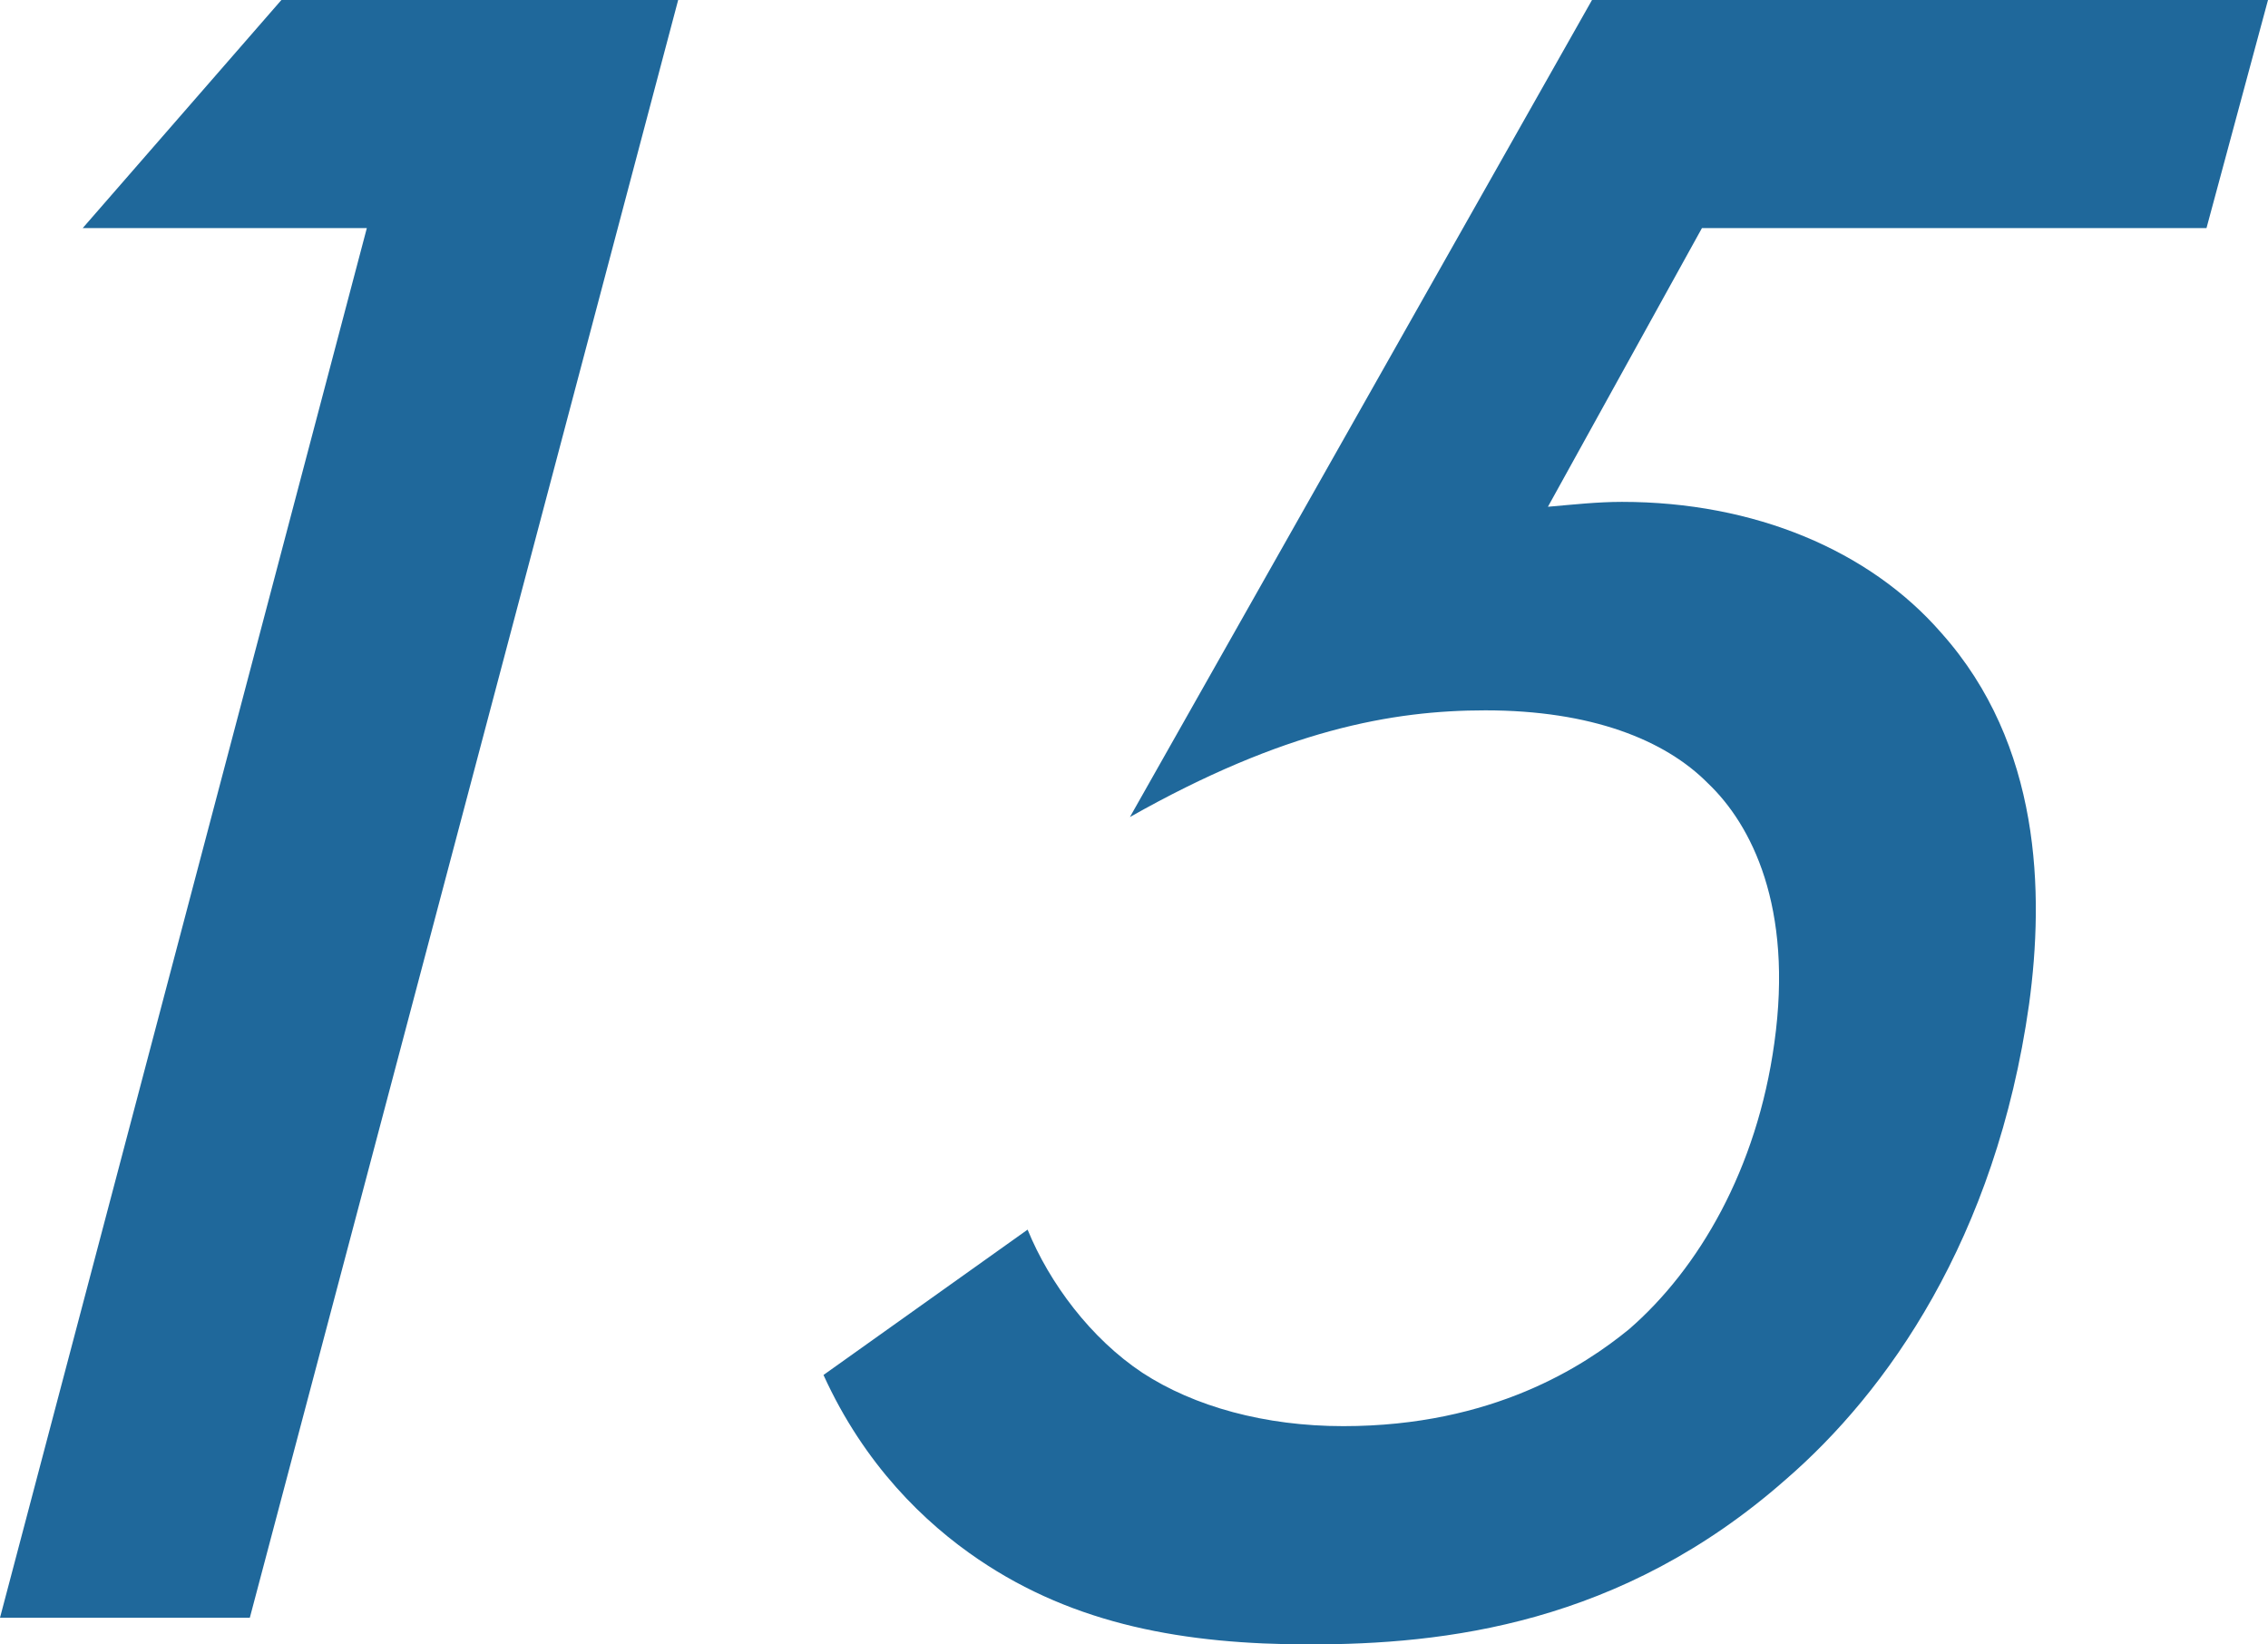
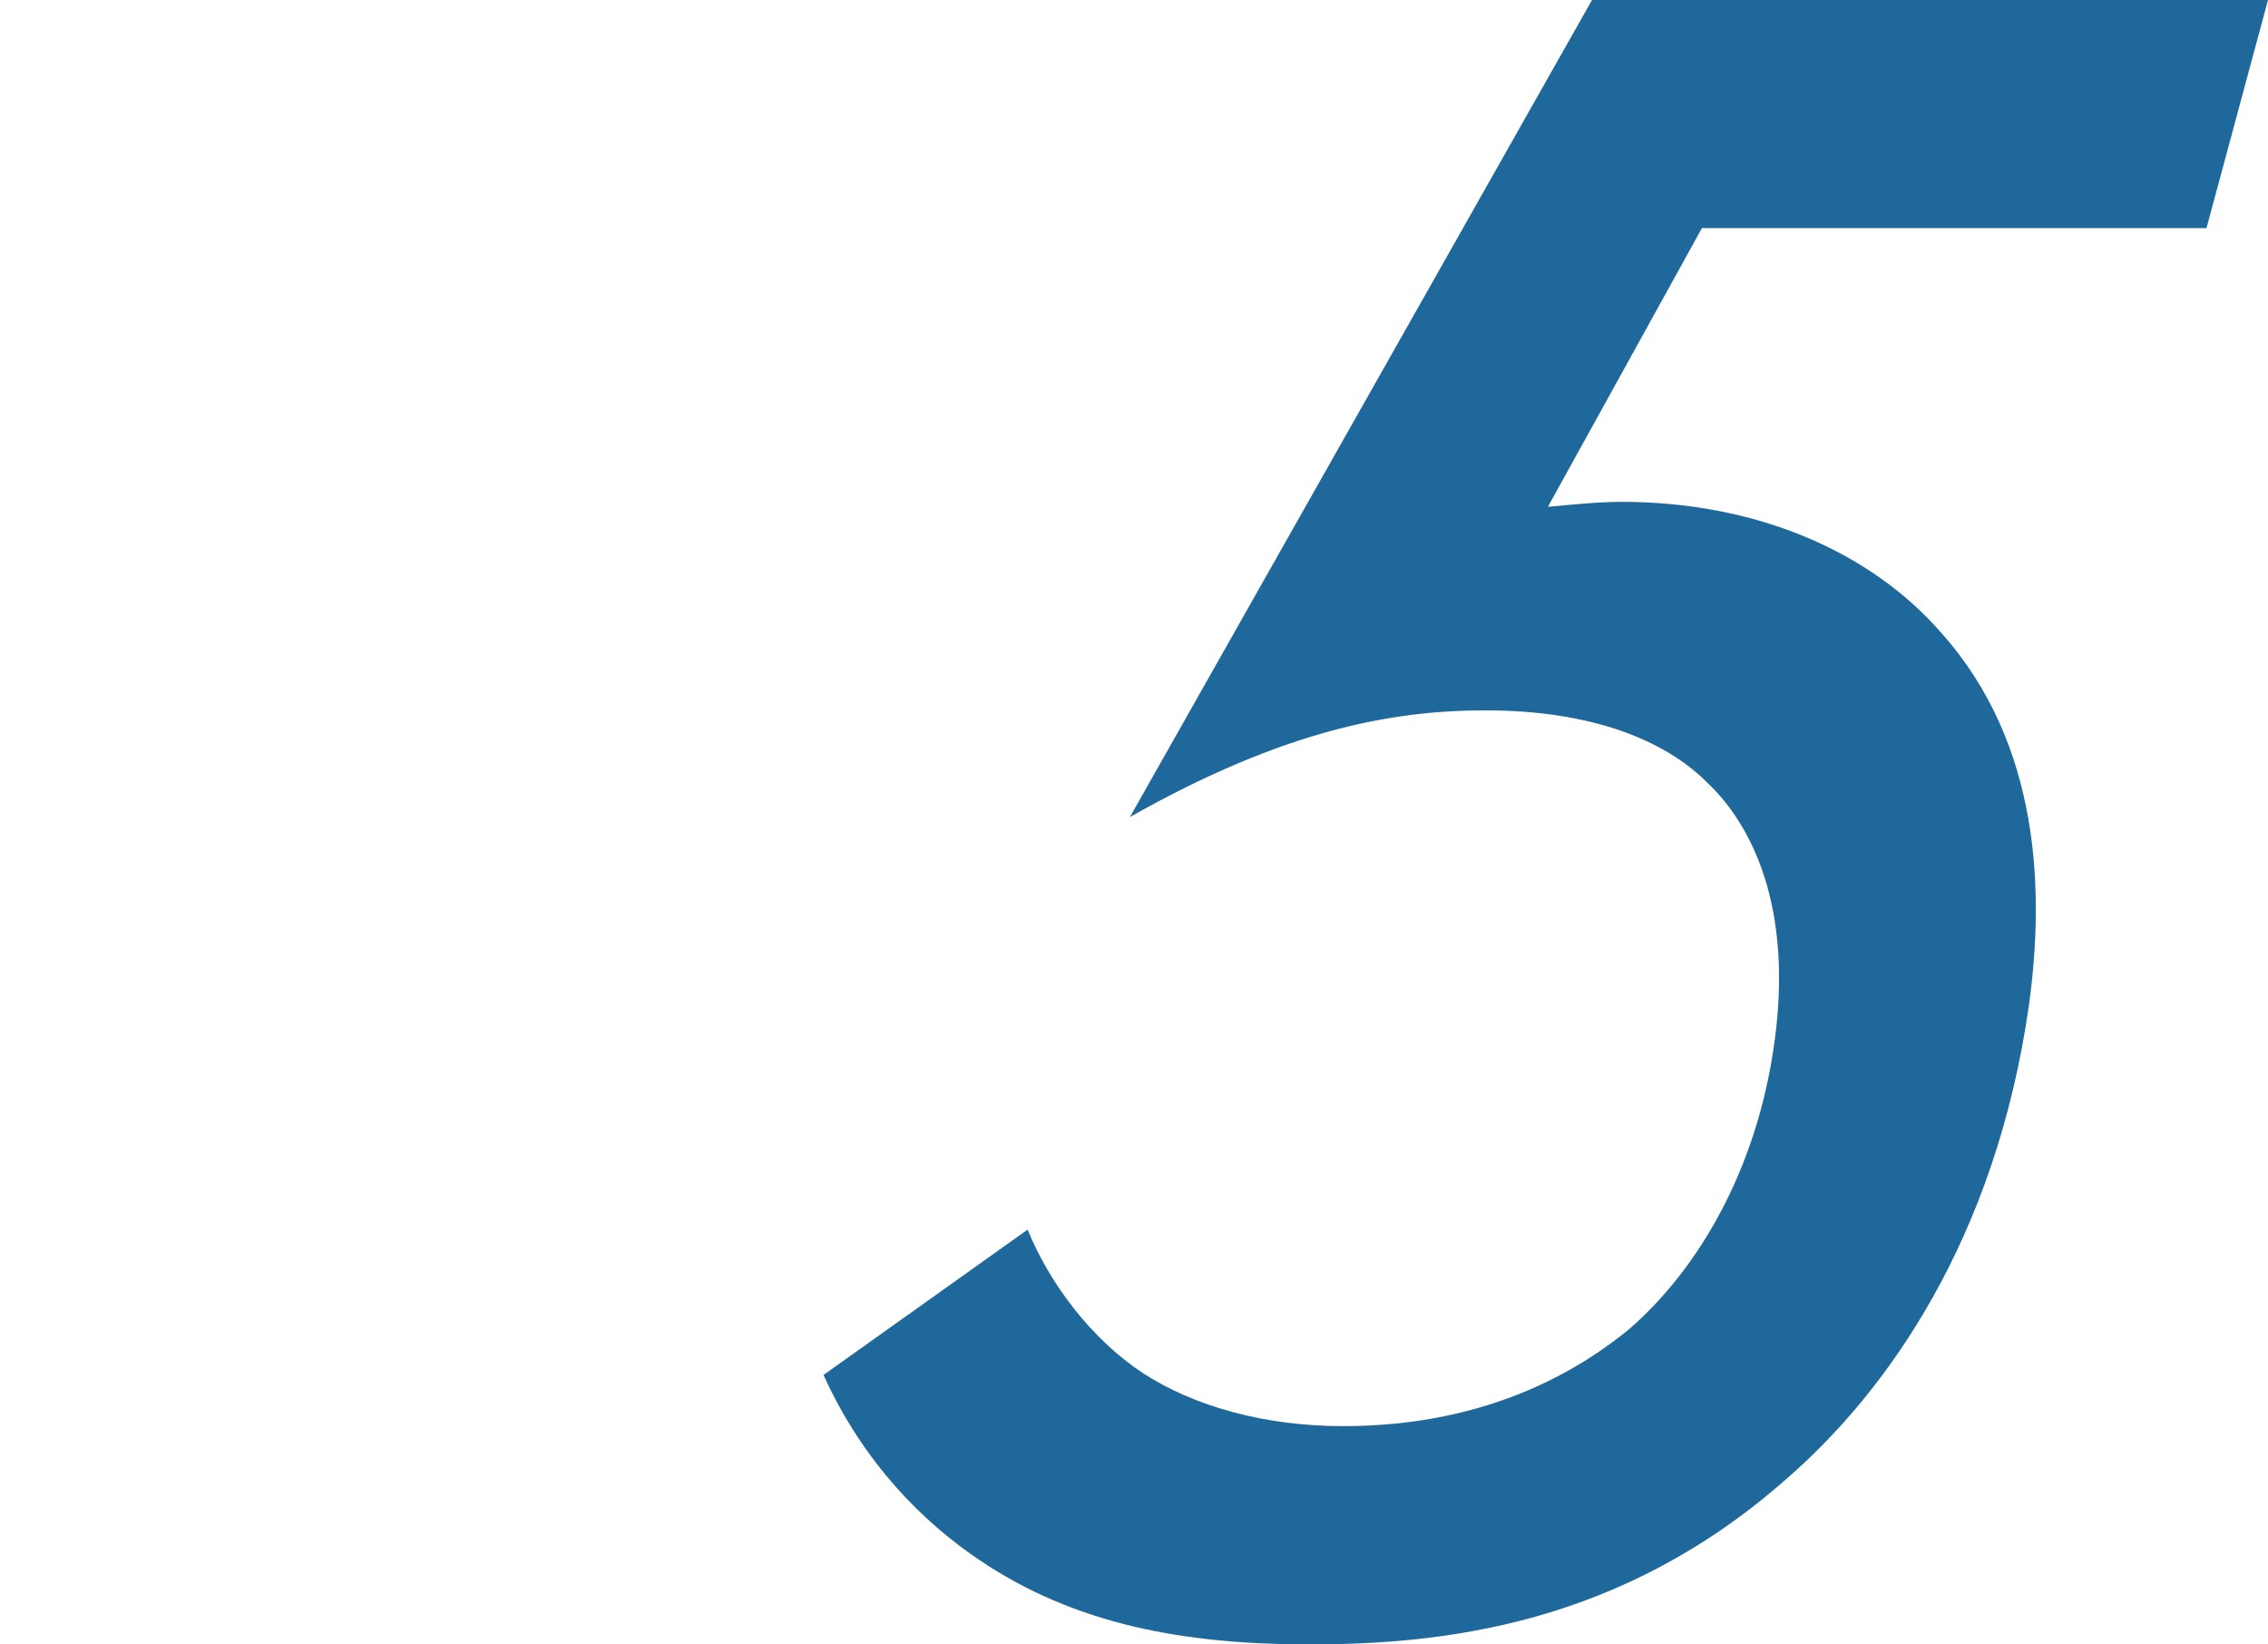
<svg xmlns="http://www.w3.org/2000/svg" id="_レイヤー_2" data-name="レイヤー 2" width="41.67" height="30.21" viewBox="0 0 41.67 30.21">
  <defs>
    <style>
      .cls-1 {
        fill: #1f689b;
        stroke-width: 0px;
      }
    </style>
  </defs>
  <g id="_レイヤー_6" data-name="レイヤー 6">
    <g>
-       <path class="cls-1" d="m6.74,4.19H1.52L5.17,0h7.29l-7.87,29.72H0L6.74,4.19Z" />
      <path class="cls-1" d="m40.54,4.19h-9.27l-2.83,5.12c.46-.04.91-.09,1.36-.09,2.43,0,4.55.89,5.87,2.41,1.83,2.05,1.89,4.77,1.61,6.82-.61,4.32-2.62,7.13-4.47,8.73-3.03,2.67-6.28,3.03-8.75,3.03-2.29,0-4.31-.36-6.08-1.56-.99-.67-2.1-1.74-2.85-3.39l3.75-2.67c.4.98,1.16,2,2.11,2.63.95.62,2.25.98,3.69.98,2.75,0,4.43-1.11,5.25-1.78,1.28-1.11,2.35-2.94,2.67-5.26.35-2.5-.42-4.01-1.22-4.77-.79-.8-2.15-1.34-4.09-1.34-1.71,0-3.7.36-6.53,1.96L29.25,0h12.42l-1.13,4.19Z" />
    </g>
  </g>
</svg>